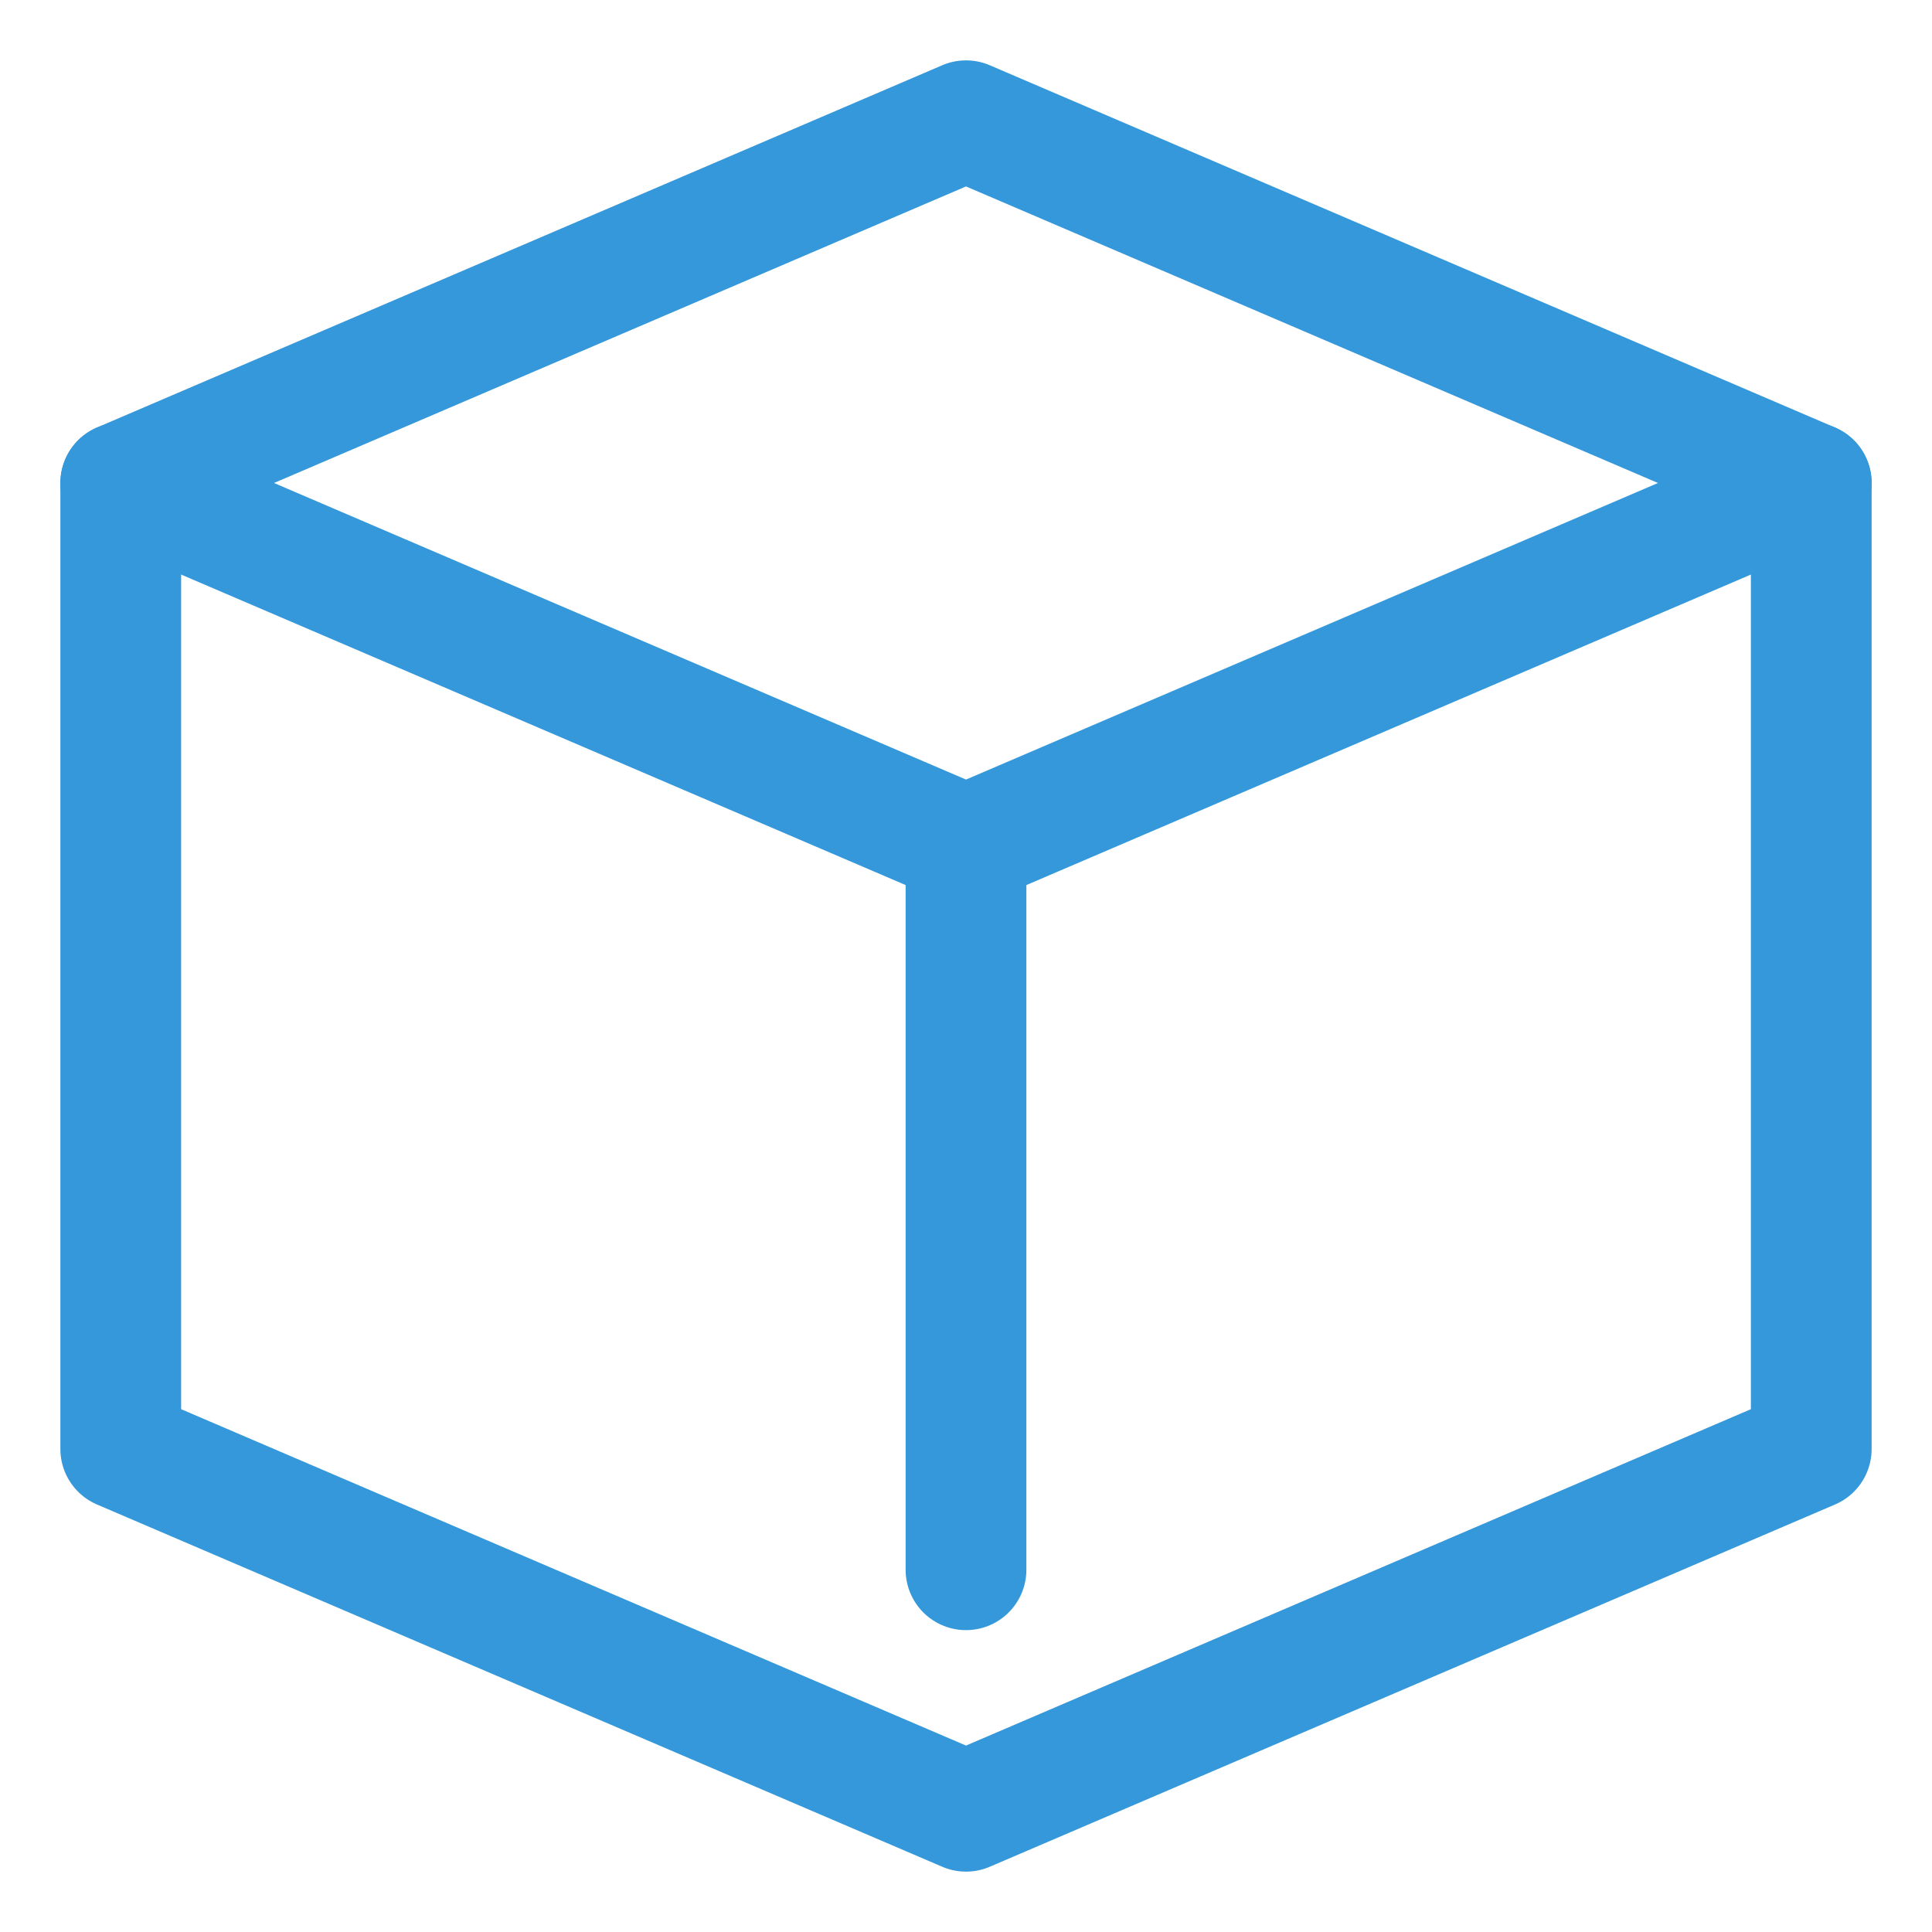
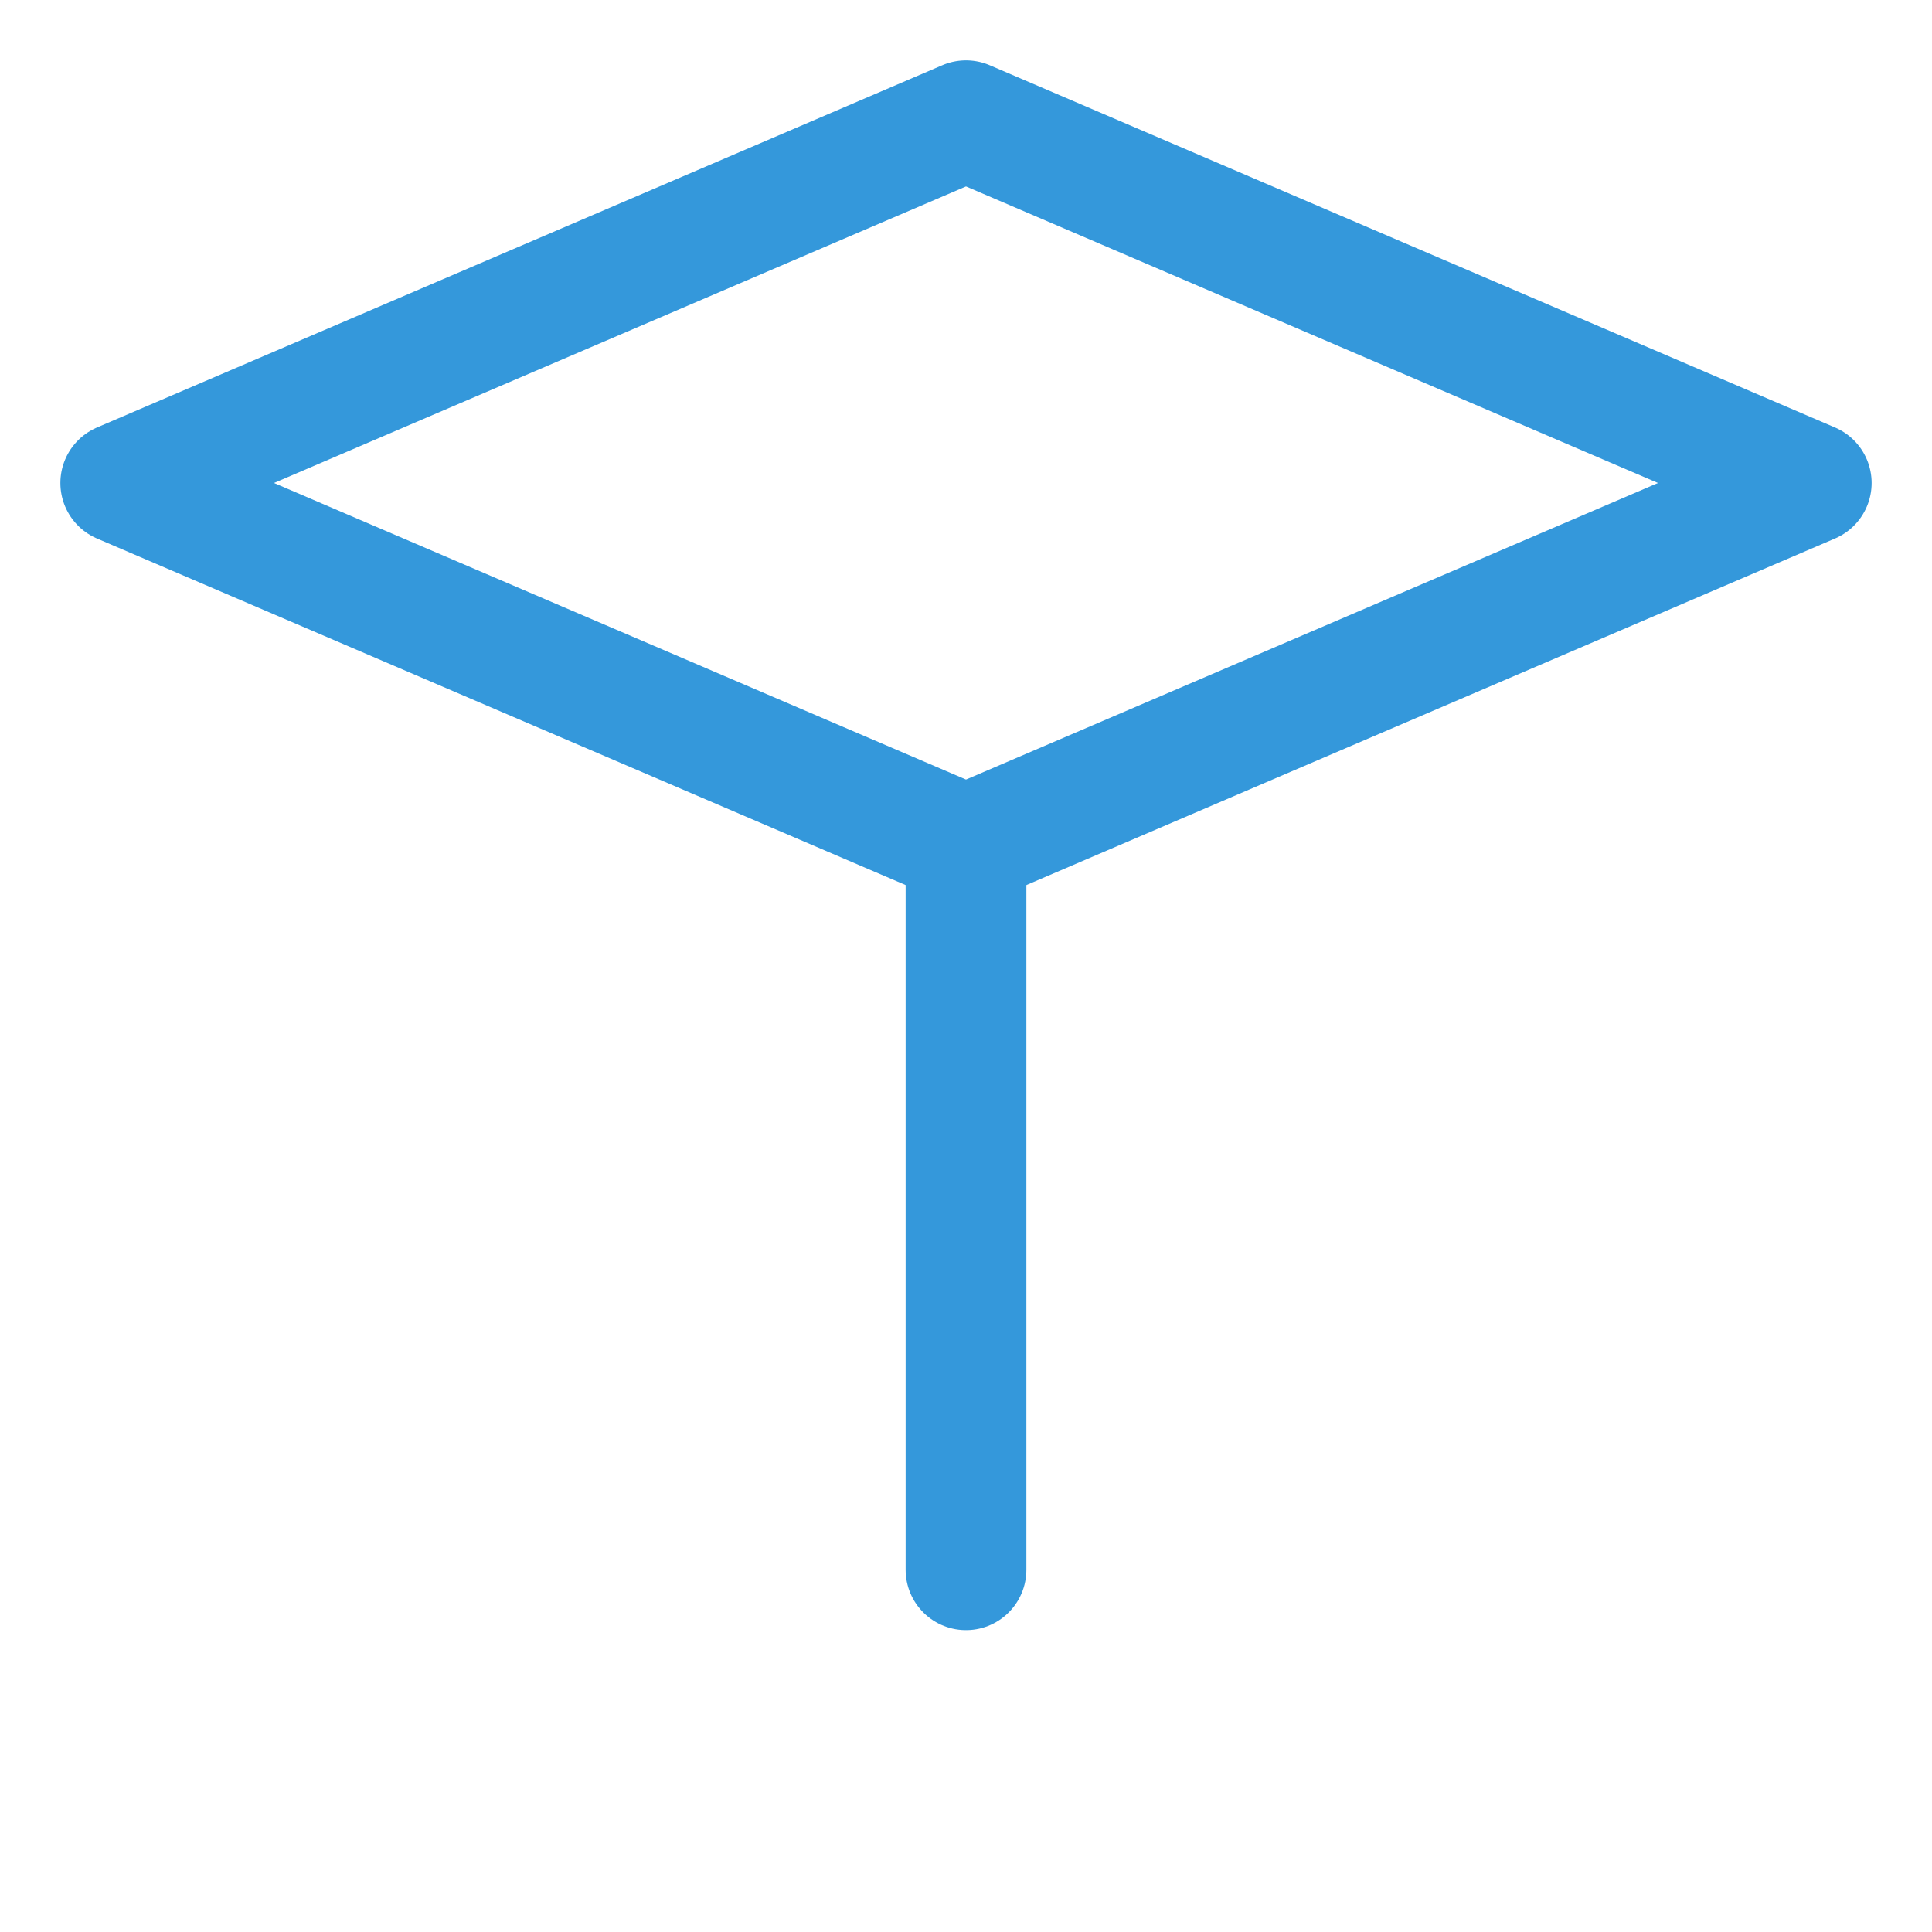
<svg xmlns="http://www.w3.org/2000/svg" viewBox="0 0 32 32">
  <style>
    path { stroke: #3498db; }
    @media (prefers-color-scheme: dark) {
      path { stroke: #ecf0f1; }
    }
  </style>
  <path d="M16 2L2 8l14 6 14-6-14-6z" stroke-width="2" stroke-linecap="round" stroke-linejoin="round" fill="none" />
-   <path d="M2 8v16l14 6 14-6V8" stroke-width="2" stroke-linecap="round" stroke-linejoin="round" fill="none" />
  <path d="M16 14v12" stroke-width="2" stroke-linecap="round" stroke-linejoin="round" />
</svg>